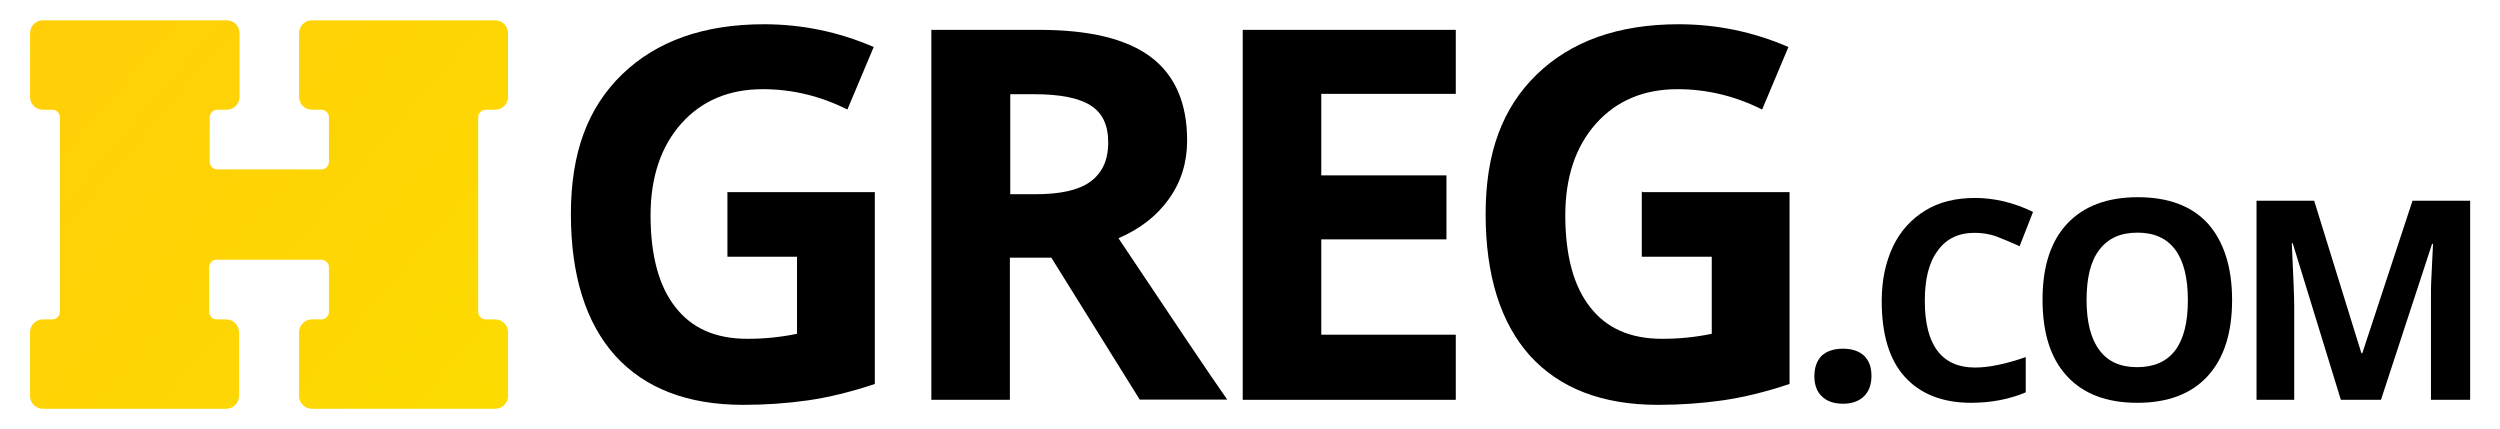
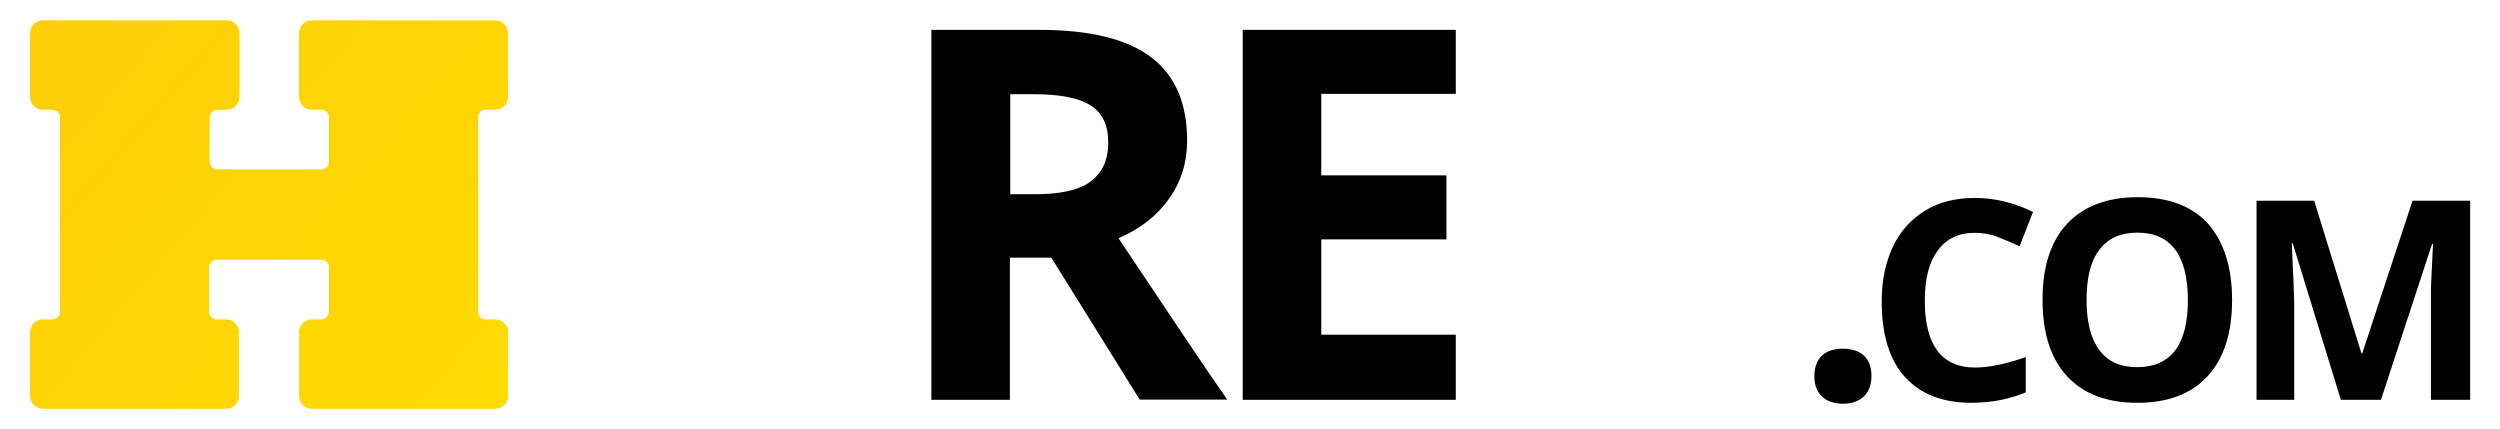
<svg xmlns="http://www.w3.org/2000/svg" width="134" height="23" viewBox="0 0 134 23" fill="none">
  <path d="M2.3 17.12C1.9 17.12 1.61 17.44 1.61 17.81V21.22C1.61 21.62 1.93 21.91 2.3 21.91H12.12C12.52 21.91 12.81 21.59 12.81 21.22V17.81C12.81 17.41 12.49 17.12 12.12 17.12H11.61C11.4 17.12 11.21 16.93 11.21 16.72V14.32C11.21 14.11 11.4 13.92 11.61 13.92H17.23C17.44 13.92 17.63 14.11 17.63 14.32V16.72C17.63 16.93 17.44 17.12 17.23 17.12H16.72C16.32 17.12 16.03 17.44 16.03 17.81V21.22C16.03 21.62 16.35 21.91 16.72 21.91H26.54C26.94 21.91 27.23 21.59 27.23 21.22V17.81C27.23 17.41 26.91 17.12 26.54 17.12H26.03C25.82 17.12 25.63 16.93 25.63 16.72V6.28C25.63 6.07 25.82 5.88 26.03 5.88H26.54C26.94 5.88 27.23 5.56 27.23 5.19V1.78C27.23 1.38 26.91 1.09 26.54 1.09H16.72C16.32 1.09 16.03 1.41 16.03 1.78V5.19C16.03 5.59 16.35 5.88 16.72 5.88H17.23C17.44 5.88 17.63 6.07 17.63 6.28V8.68C17.63 8.89 17.44 9.08 17.23 9.08H11.64C11.43 9.08 11.24 8.89 11.24 8.68V6.28C11.24 6.07 11.43 5.88 11.64 5.88H12.15C12.55 5.88 12.84 5.56 12.84 5.19V1.78C12.84 1.38 12.52 1.09 12.15 1.09H2.3C1.9 1.09 1.61 1.41 1.61 1.78V5.19C1.61 5.59 1.93 5.88 2.3 5.88H2.81C3.02 5.88 3.21 6.07 3.21 6.28V16.72C3.21 16.93 3.02 17.12 2.81 17.12H2.3Z" fill="url(#paint0_linear_354_704)" />
-   <path d="M39.01 10.3H46.89V20.58C45.61 21.01 44.41 21.3 43.3 21.46C42.18 21.62 41.01 21.7 39.84 21.7C36.86 21.7 34.57 20.82 32.97 19.06C31.4 17.3 30.6 14.77 30.6 11.47C30.6 8.17 31.51 5.77 33.34 3.99C35.18 2.21 37.71 1.3 40.95 1.3C42.97 1.3 44.94 1.7 46.83 2.52L45.42 5.87C43.98 5.15 42.47 4.78 40.89 4.78C39.08 4.78 37.62 5.39 36.52 6.62C35.43 7.84 34.87 9.5 34.87 11.54C34.87 13.7 35.32 15.35 36.2 16.46C37.08 17.6 38.36 18.16 40.06 18.16C40.94 18.16 41.82 18.08 42.72 17.89V13.76H38.99V10.27L39.01 10.3Z" fill="black" />
  <path d="M54.13 13.82V21.43H49.92V1.6H55.7C58.39 1.6 60.39 2.08 61.69 3.06C62.99 4.04 63.63 5.54 63.63 7.53C63.63 8.7 63.31 9.74 62.67 10.64C62.03 11.55 61.13 12.26 59.95 12.77C62.93 17.24 64.87 20.12 65.78 21.42H61.09L56.35 13.81H54.11L54.13 13.82ZM54.13 10.41H55.49C56.82 10.41 57.81 10.2 58.44 9.74C59.07 9.28 59.4 8.6 59.4 7.64C59.4 6.68 59.08 6.04 58.44 5.64C57.8 5.24 56.79 5.05 55.43 5.05H54.15V10.4H54.12L54.13 10.41Z" fill="black" />
  <path d="M78.03 21.43H66.61V1.6H78.03V5.03H70.82V9.4H77.53V12.83H70.82V17.94H78.03V21.43Z" fill="black" />
-   <path d="M88.04 10.3H95.92V20.58C94.64 21.01 93.44 21.3 92.33 21.46C91.21 21.62 90.04 21.7 88.87 21.7C85.89 21.7 83.6 20.82 82 19.06C80.43 17.3 79.63 14.77 79.63 11.47C79.63 8.17 80.54 5.77 82.37 3.99C84.21 2.21 86.74 1.3 89.98 1.3C92 1.3 93.97 1.7 95.86 2.52L94.45 5.87C93.01 5.15 91.5 4.78 89.92 4.78C88.11 4.78 86.65 5.39 85.55 6.62C84.45 7.85 83.9 9.5 83.9 11.54C83.9 13.7 84.35 15.35 85.23 16.46C86.11 17.6 87.39 18.16 89.09 18.16C89.97 18.16 90.85 18.08 91.75 17.89V13.76H88V10.27H88.03L88.04 10.3Z" fill="black" />
  <path d="M97.25 20.18C97.25 19.7 97.38 19.33 97.65 19.06C97.92 18.82 98.29 18.69 98.79 18.69C99.27 18.69 99.64 18.82 99.91 19.06C100.18 19.33 100.31 19.67 100.31 20.15C100.31 20.6 100.18 20.98 99.91 21.24C99.64 21.5 99.27 21.64 98.79 21.64C98.31 21.64 97.91 21.51 97.65 21.24C97.41 21.03 97.25 20.65 97.25 20.18Z" fill="black" />
  <path d="M105.83 12.48C104.98 12.48 104.31 12.8 103.86 13.44C103.38 14.08 103.17 14.98 103.17 16.13C103.17 18.5 104.08 19.7 105.86 19.7C106.61 19.7 107.51 19.51 108.58 19.14V21.03C107.7 21.4 106.72 21.59 105.65 21.59C104.11 21.59 102.91 21.11 102.08 20.18C101.25 19.25 100.86 17.89 100.86 16.13C100.86 15.01 101.07 14.05 101.47 13.2C101.87 12.37 102.45 11.74 103.2 11.28C103.95 10.82 104.85 10.61 105.86 10.61C106.87 10.61 107.94 10.85 108.97 11.36L108.25 13.2C107.85 13.01 107.45 12.85 107.05 12.69C106.62 12.53 106.22 12.48 105.83 12.48Z" fill="black" />
  <path d="M119.64 16.08C119.64 17.84 119.21 19.19 118.34 20.15C117.46 21.11 116.21 21.59 114.56 21.59C112.91 21.59 111.66 21.11 110.78 20.15C109.9 19.19 109.48 17.83 109.48 16.05C109.48 14.27 109.93 12.91 110.81 11.98C111.69 11.05 112.94 10.57 114.59 10.57C116.24 10.57 117.49 11.05 118.34 11.98C119.19 12.94 119.64 14.3 119.64 16.08ZM111.84 16.08C111.84 17.28 112.08 18.18 112.53 18.77C112.98 19.38 113.65 19.68 114.55 19.68C116.36 19.68 117.27 18.48 117.27 16.09C117.27 13.7 116.36 12.47 114.58 12.47C113.67 12.47 113.01 12.76 112.53 13.38C112.05 14 111.84 14.9 111.84 16.1V16.08Z" fill="black" />
  <path d="M125.47 21.43L122.89 13.04H122.84C122.92 14.74 122.97 15.89 122.97 16.45V21.43H120.95V10.76H124.04L126.57 18.93H126.62L129.31 10.76H132.4V21.43H130.3V15.55C130.3 15.23 130.35 14.41 130.41 13.07H130.36L127.62 21.43H125.49H125.47Z" fill="black" />
  <defs>
    <linearGradient id="paint0_linear_354_704" x1="26.92" y1="22.17" x2="1.53" y2="0.49" gradientUnits="userSpaceOnUse">
      <stop stop-color="#FDDB00" />
      <stop offset="1" stop-color="#FFCE09" />
    </linearGradient>
  </defs>
</svg>